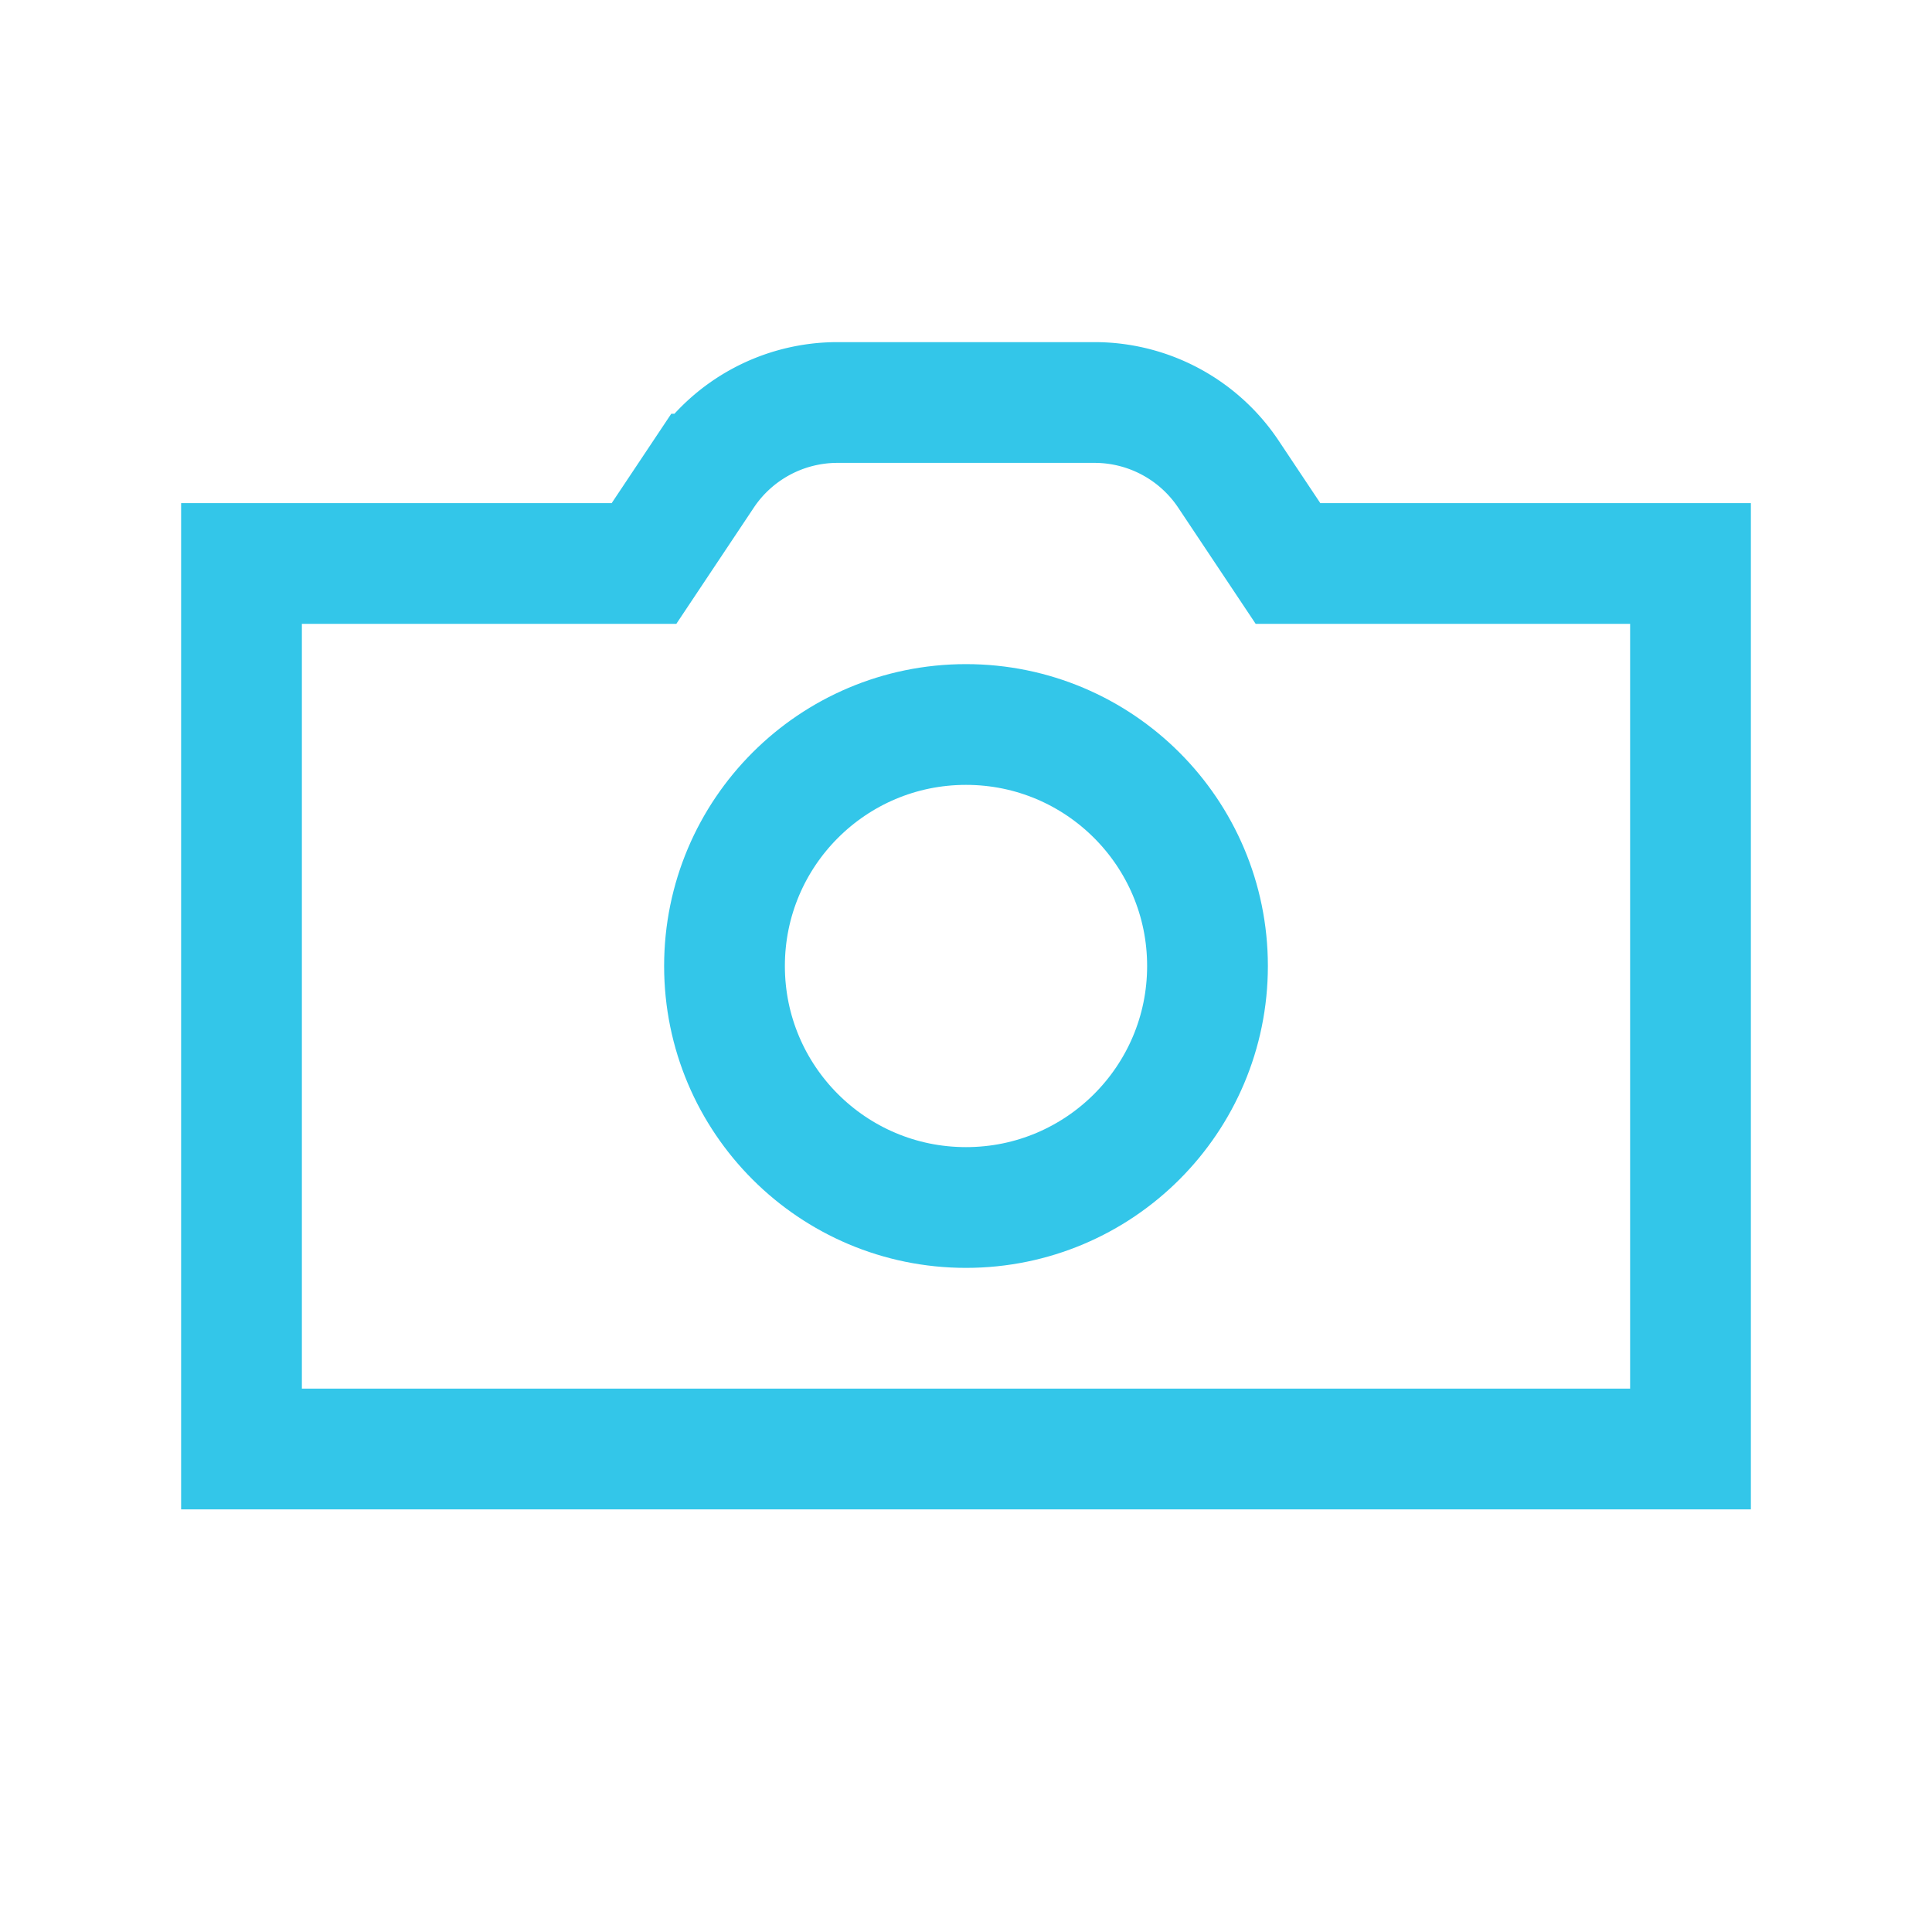
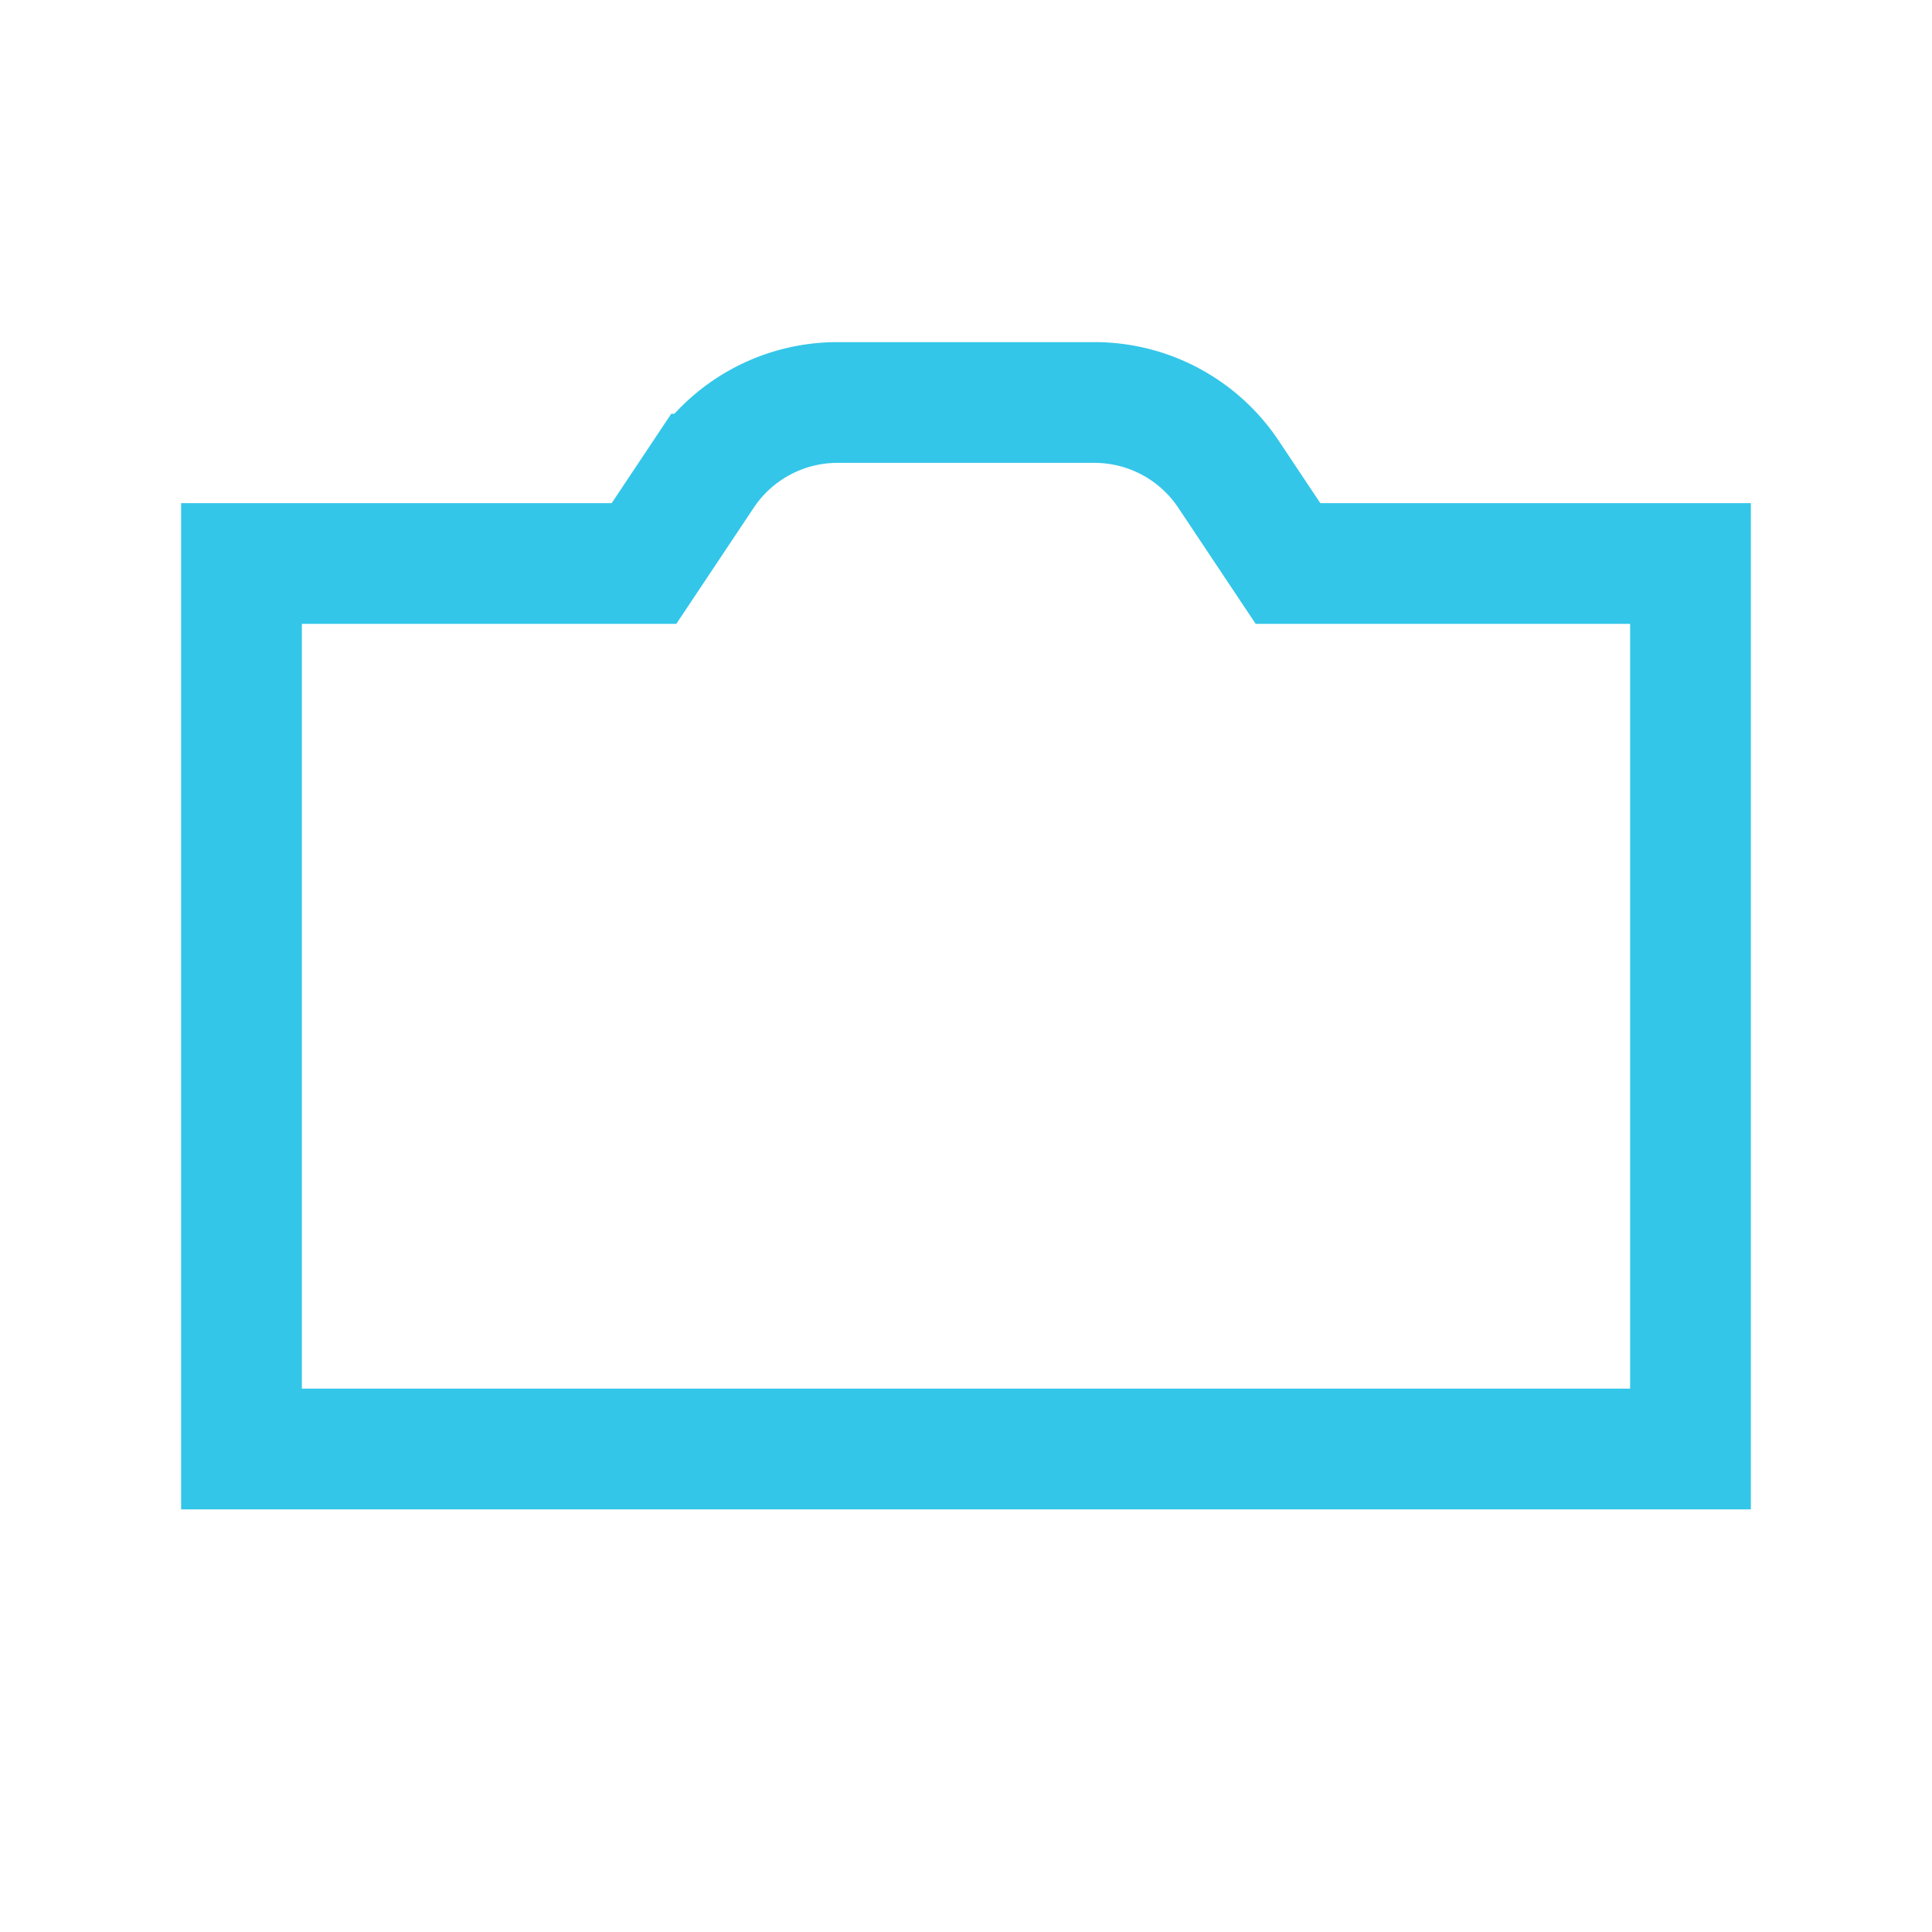
<svg xmlns="http://www.w3.org/2000/svg" role="img" width="32px" height="32px" viewBox="0 0 24 24" aria-labelledby="cameraIconTitle" stroke="#33c6e9" stroke-width="1.5" stroke-linecap="round" stroke-linejoin="miter" fill="none" color="#33c6e9">
  <title id="cameraIconTitle">Camera</title>
  <path d="M8 7l.74-1.11A2 2 0 0 1 10.404 5h3.192a2 2 0 0 1 1.664.89L16 7h5v11H3V7h5z" />
-   <circle cx="12" cy="12" r="3" />
</svg>